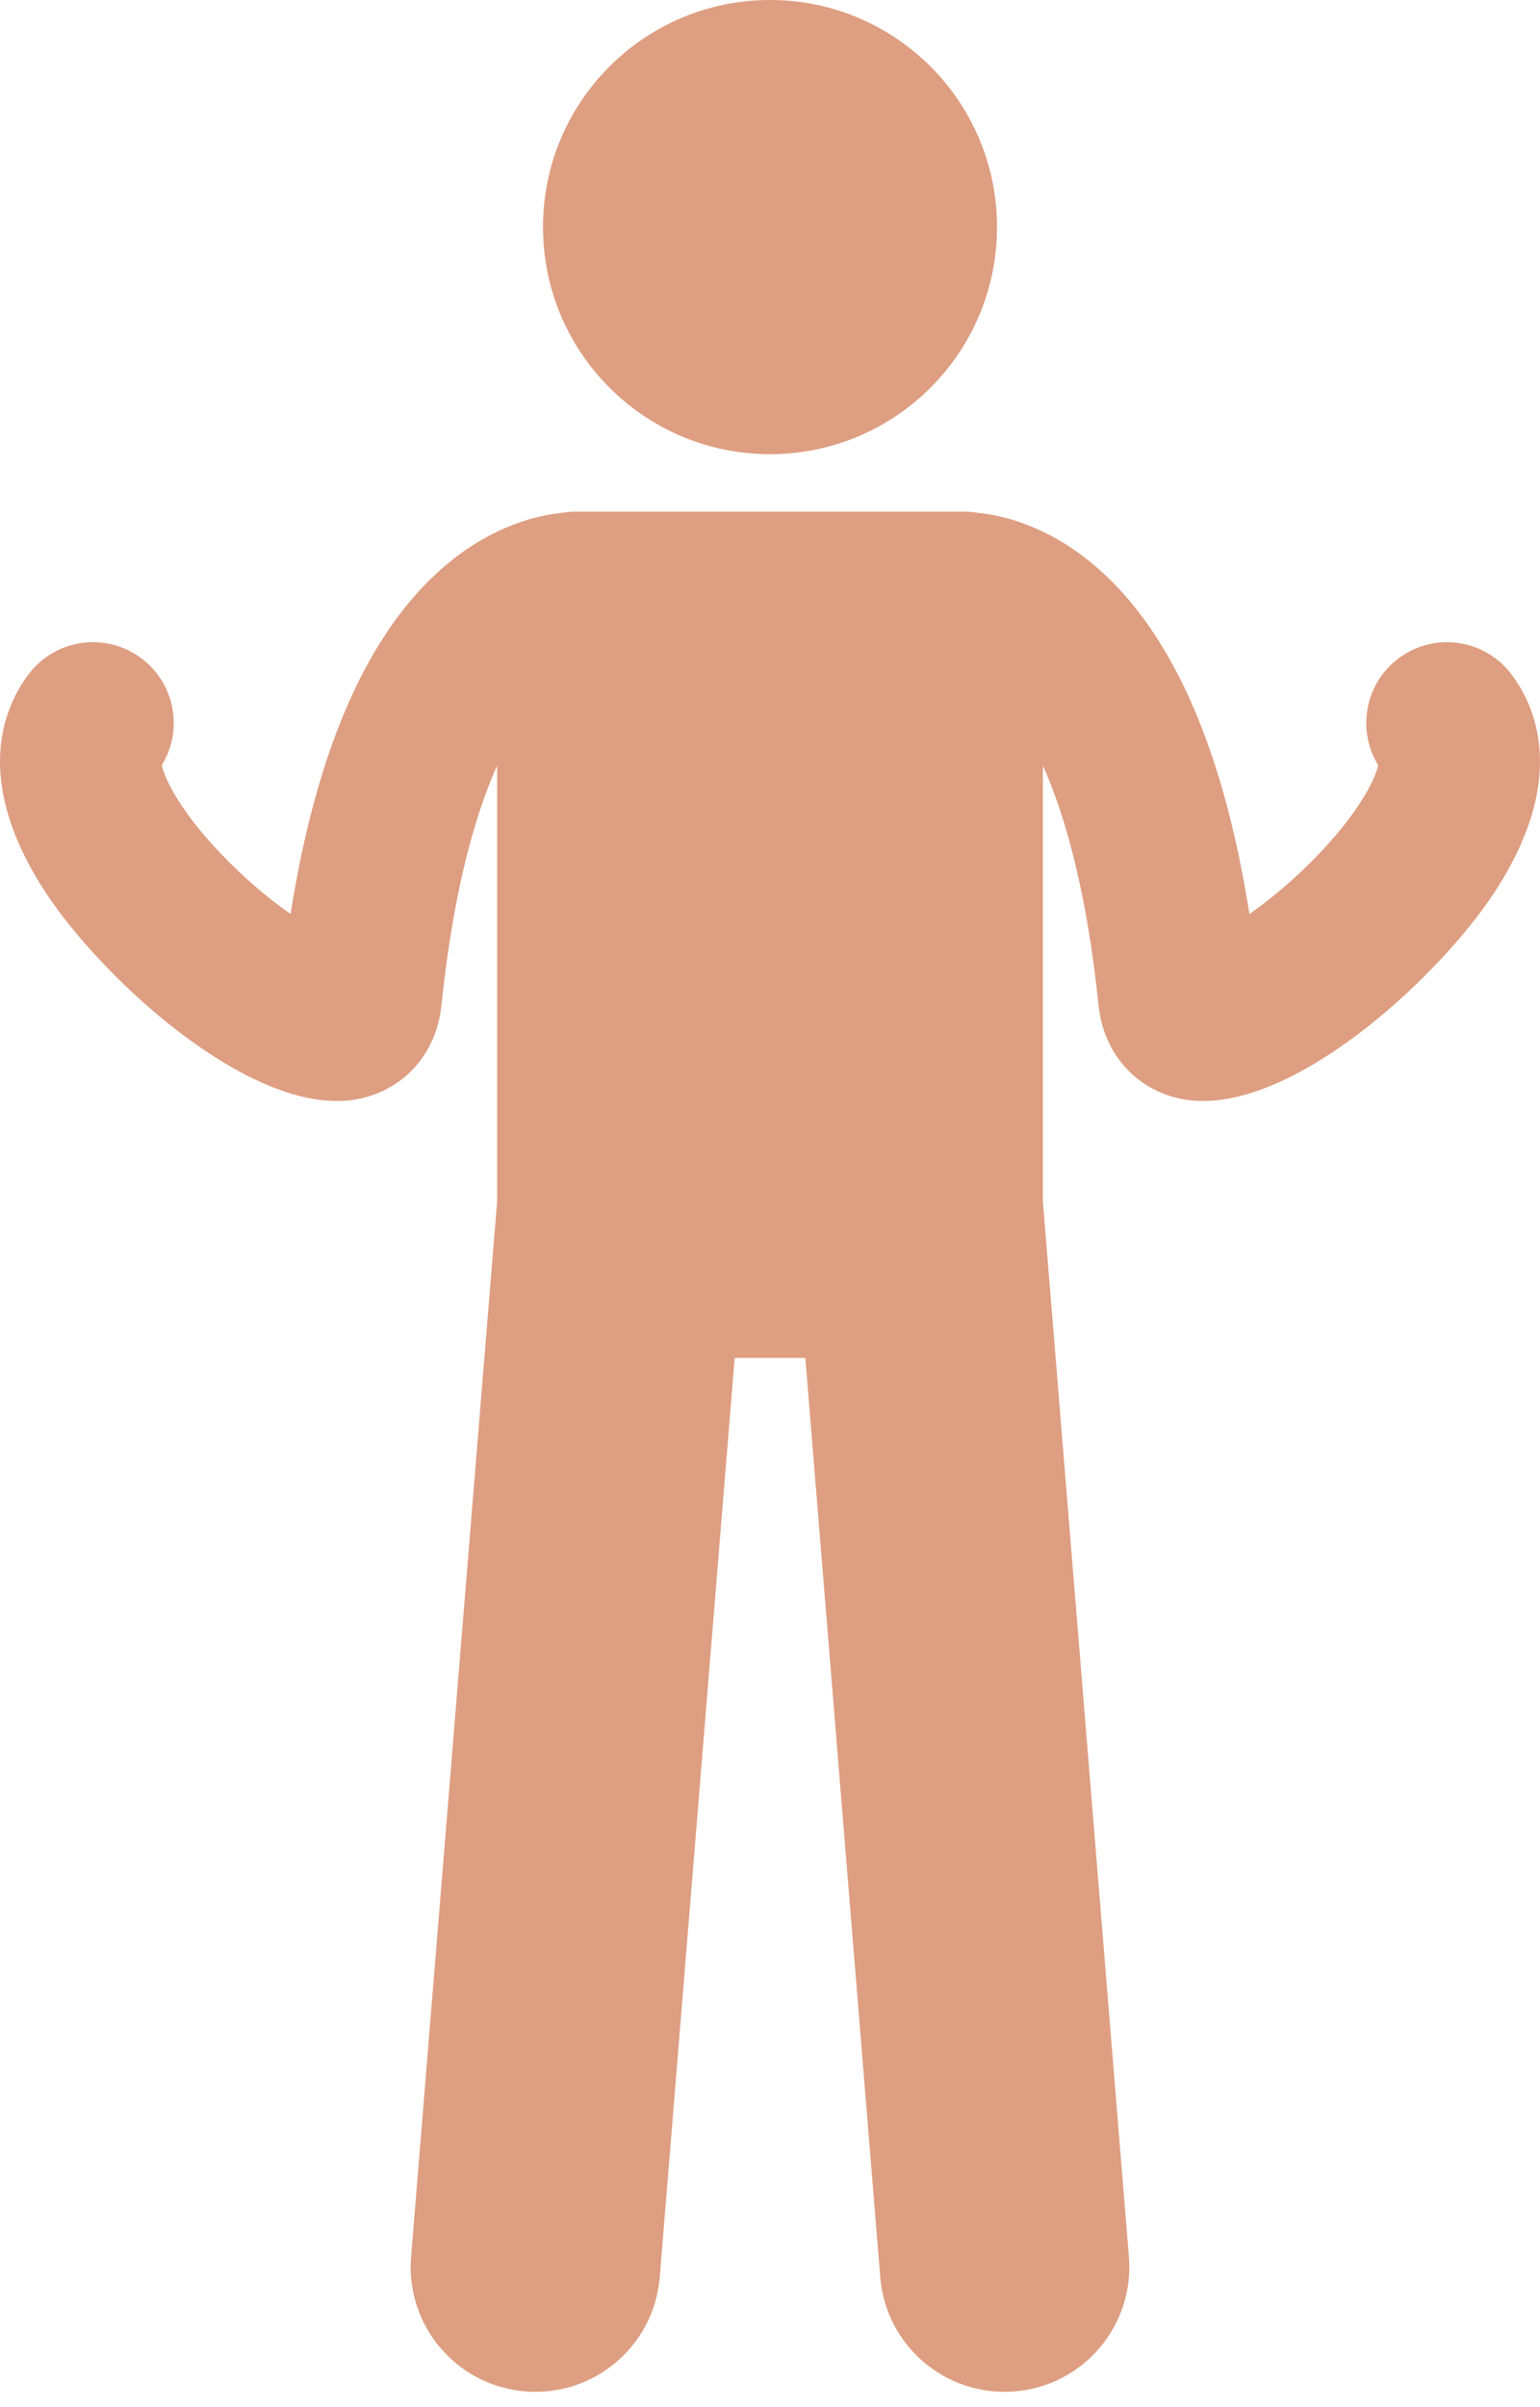
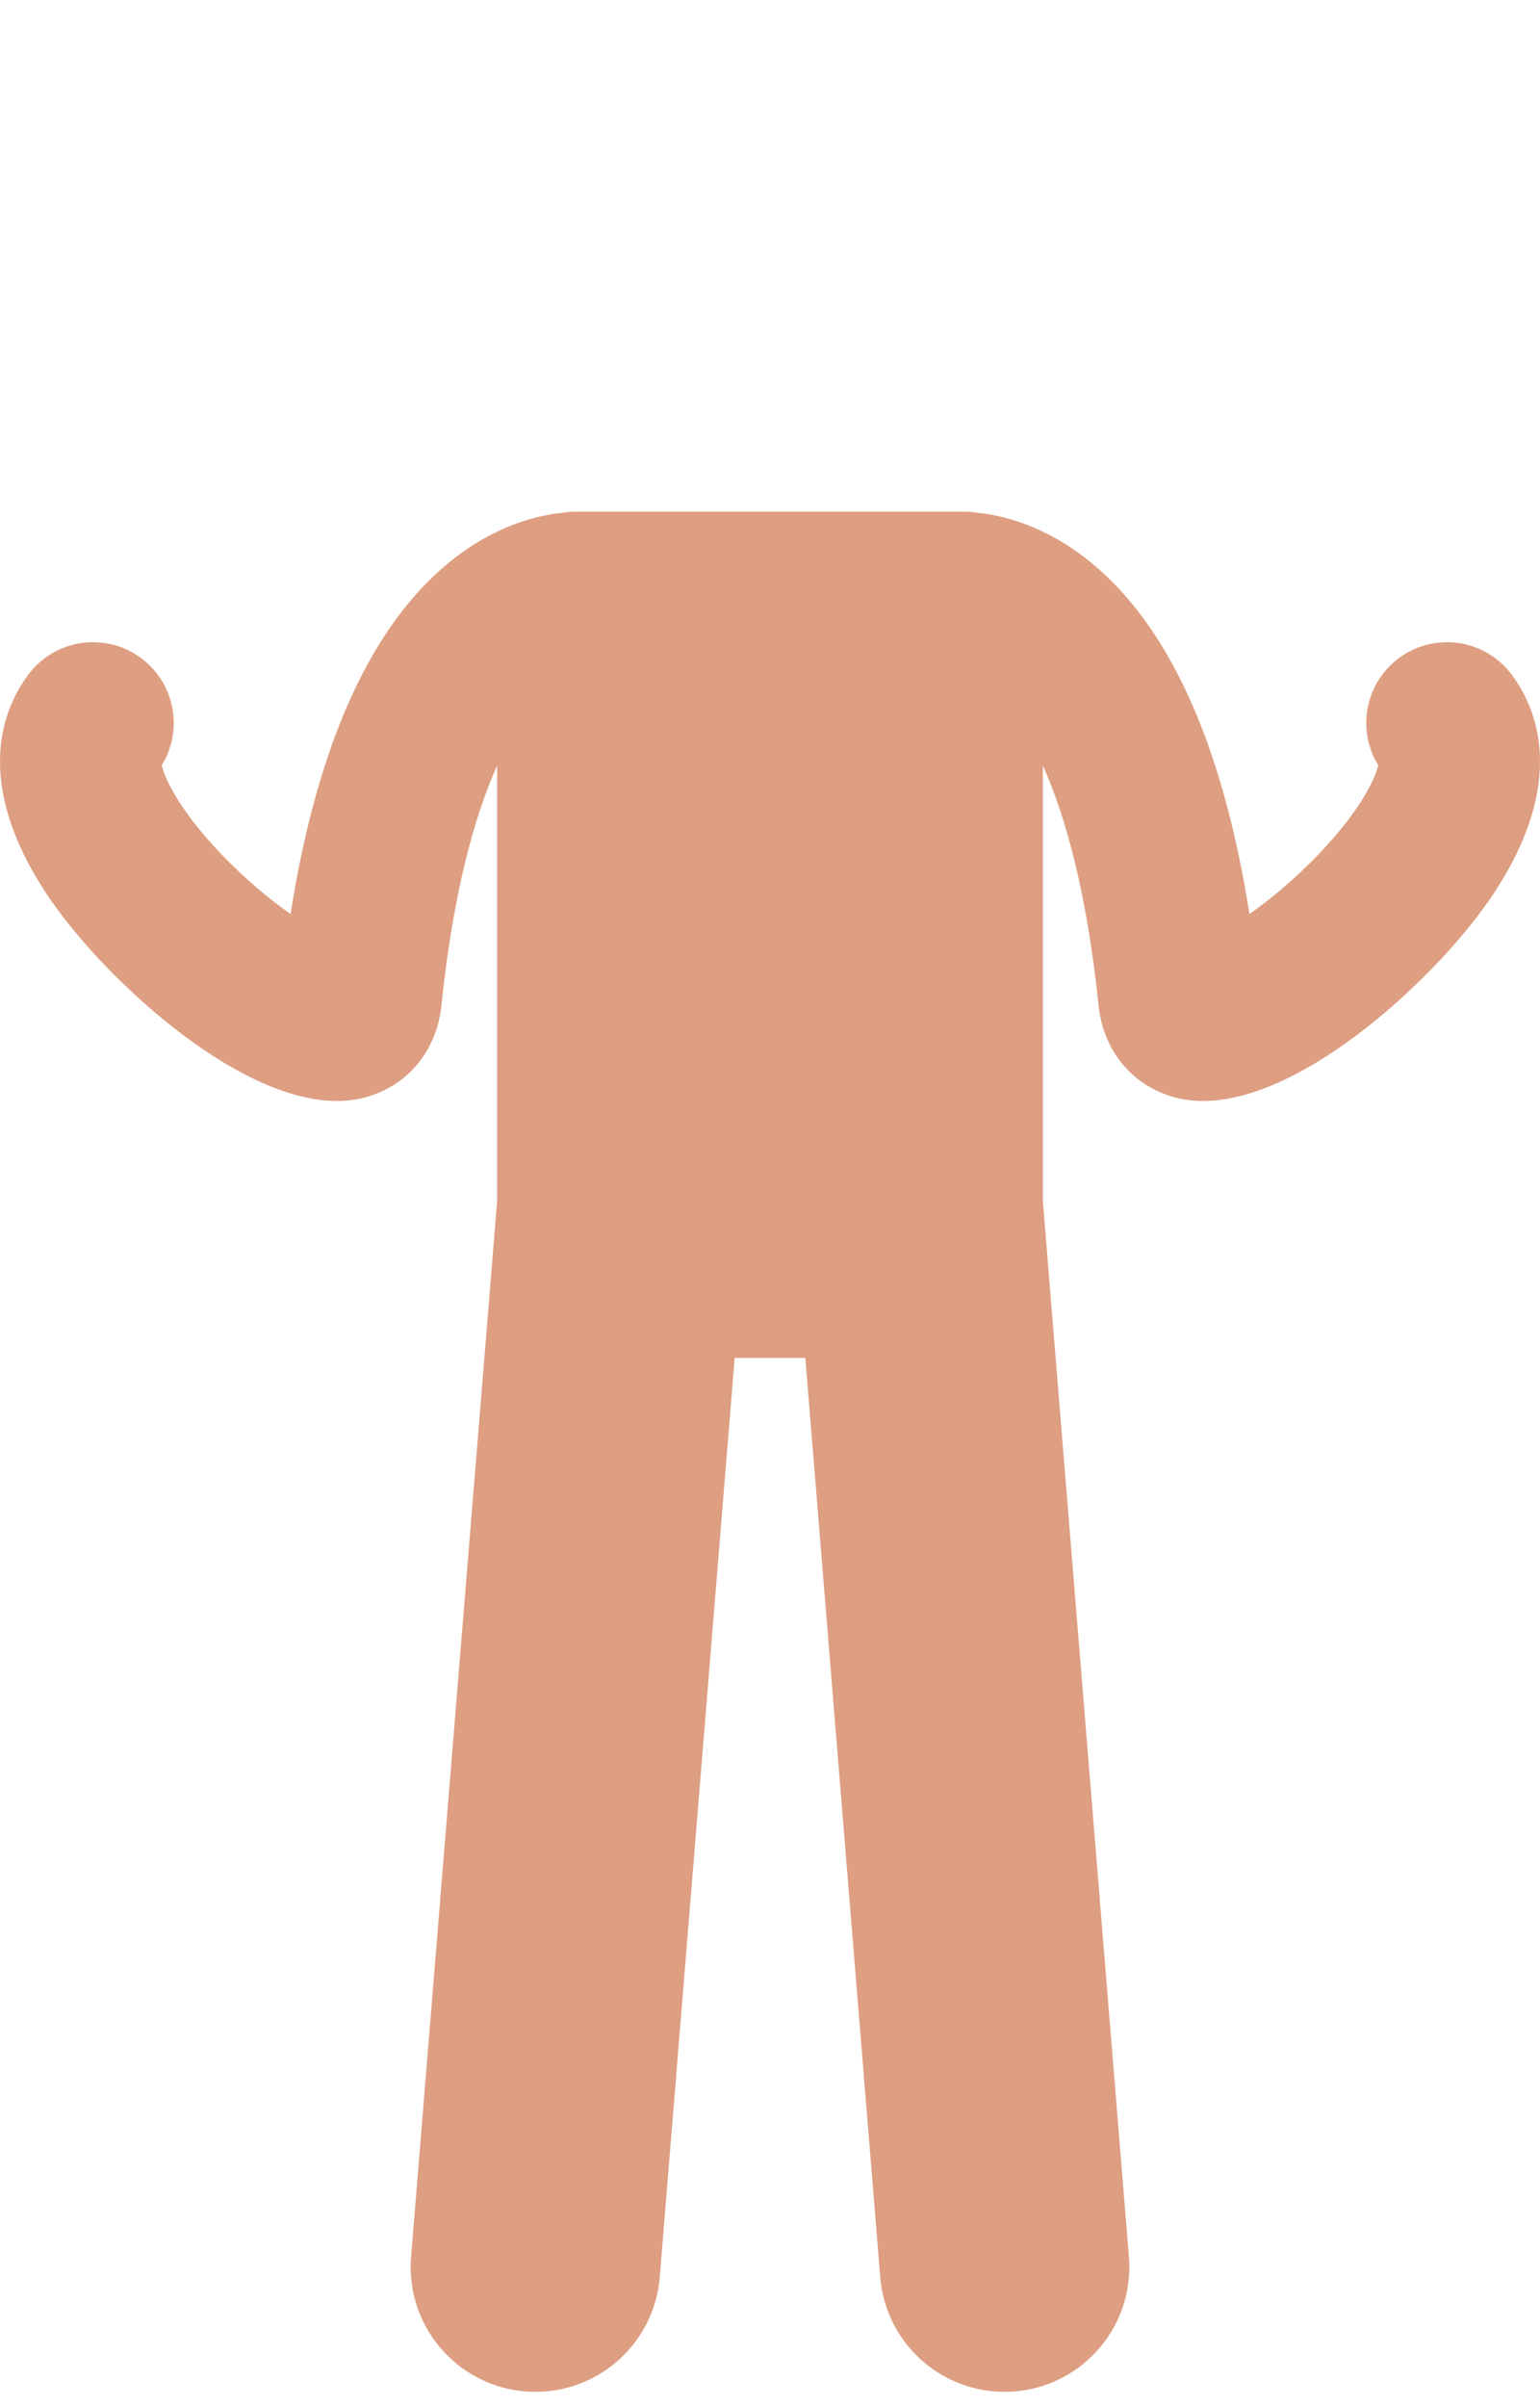
<svg xmlns="http://www.w3.org/2000/svg" width="32" height="50" viewBox="0 0 32 50" fill="none">
  <path d="M31.409 14.01C30.853 13.27 29.802 13.119 29.061 13.675C28.362 14.199 28.189 15.163 28.637 15.893C28.581 16.188 28.207 16.947 27.222 17.925C26.771 18.373 26.334 18.726 25.962 18.985C25.403 15.435 24.28 12.968 22.616 11.641C21.718 10.926 20.868 10.708 20.309 10.651C20.224 10.637 20.138 10.628 20.05 10.628H11.95C11.862 10.628 11.776 10.637 11.692 10.651C11.132 10.708 10.282 10.925 9.384 11.641C7.72 12.968 6.597 15.435 6.038 18.985C5.666 18.726 5.229 18.373 4.778 17.925C3.793 16.947 3.419 16.188 3.363 15.893C3.811 15.163 3.638 14.199 2.939 13.675C2.198 13.119 1.147 13.269 0.591 14.01C0.068 14.707 -0.578 16.226 0.965 18.563C2.063 20.227 4.875 22.869 7.001 22.869C7.185 22.869 7.365 22.849 7.538 22.807C8.445 22.585 9.072 21.849 9.172 20.886C9.416 18.543 9.857 16.958 10.33 15.902V24.953L8.542 46.879C8.426 48.306 9.488 49.557 10.915 49.673C12.341 49.789 13.592 48.728 13.709 47.301L15.266 28.206H16.734L18.291 47.301C18.407 48.728 19.659 49.789 21.085 49.673C22.512 49.557 23.574 48.306 23.458 46.879L21.67 24.953V15.902C22.143 16.958 22.584 18.543 22.828 20.886C22.928 21.849 23.555 22.585 24.462 22.807C24.635 22.849 24.814 22.869 24.999 22.869C27.125 22.869 29.937 20.226 31.035 18.563C32.578 16.226 31.932 14.707 31.409 14.01Z" fill="#DE9E81" />
-   <path d="M16 9.434C18.605 9.434 20.717 7.322 20.717 4.717C20.717 2.112 18.605 0 16 0C13.395 0 11.283 2.112 11.283 4.717C11.283 7.322 13.395 9.434 16 9.434Z" fill="#DE9E81" />
</svg>